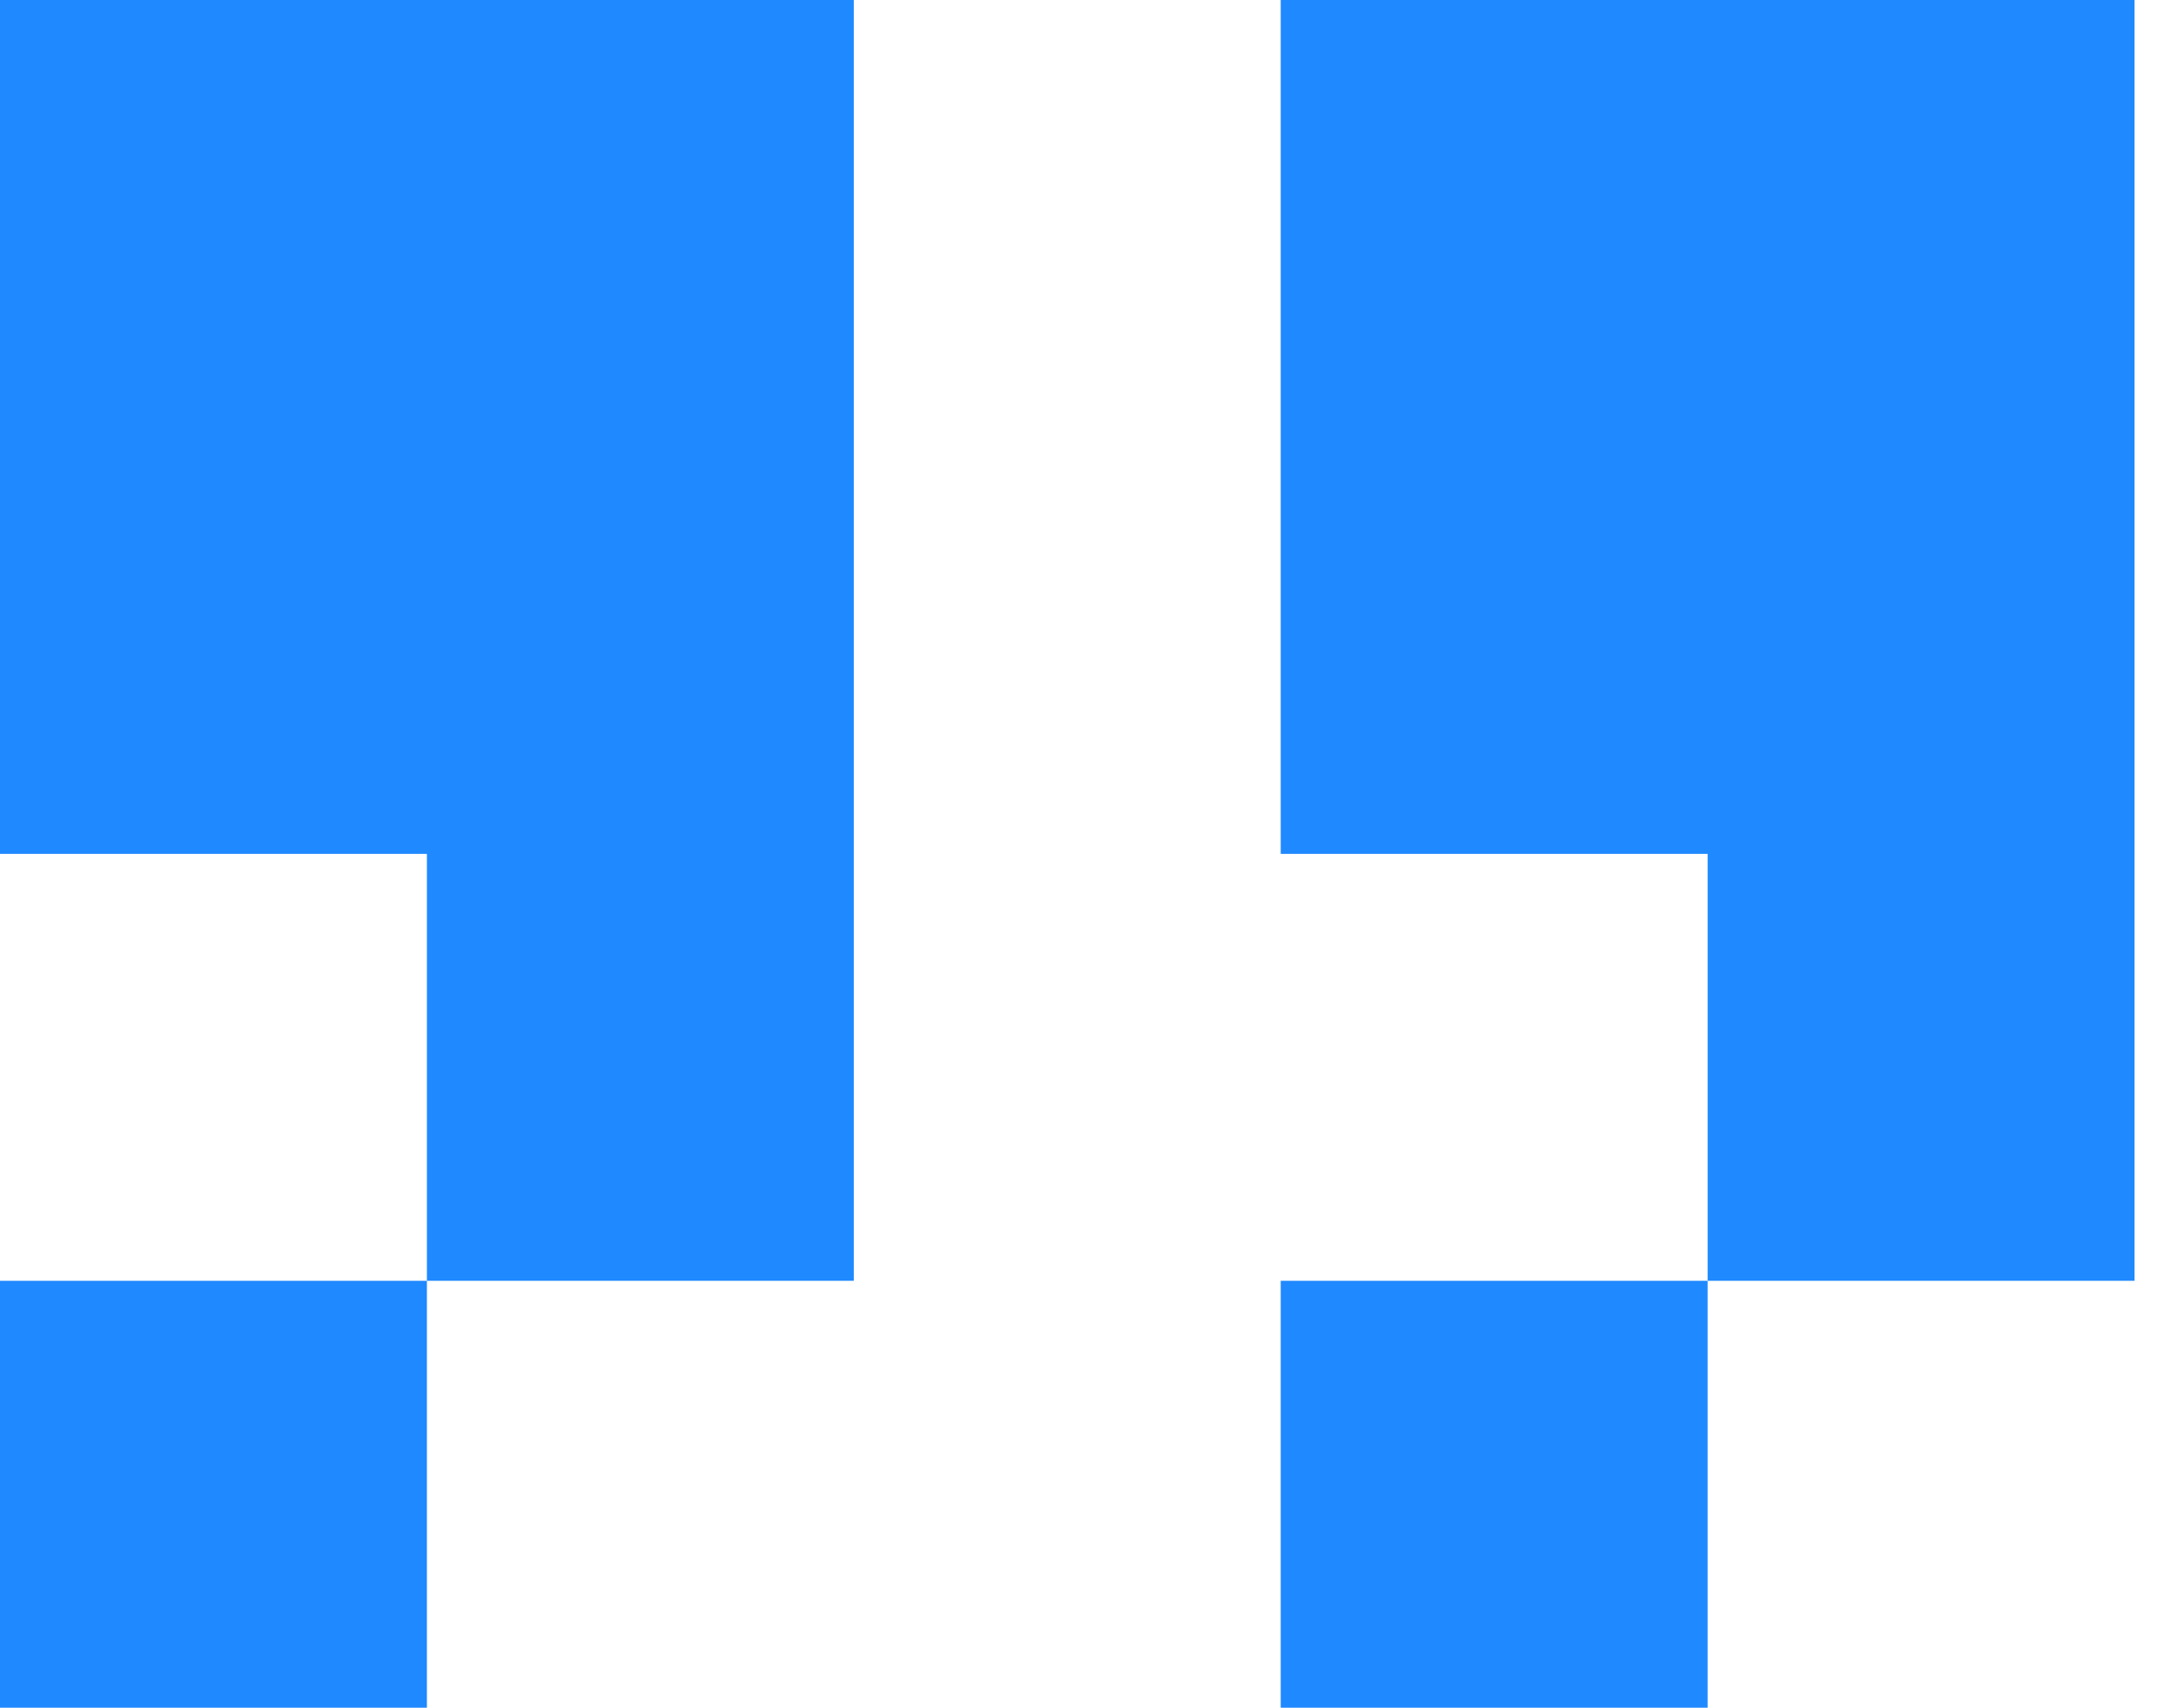
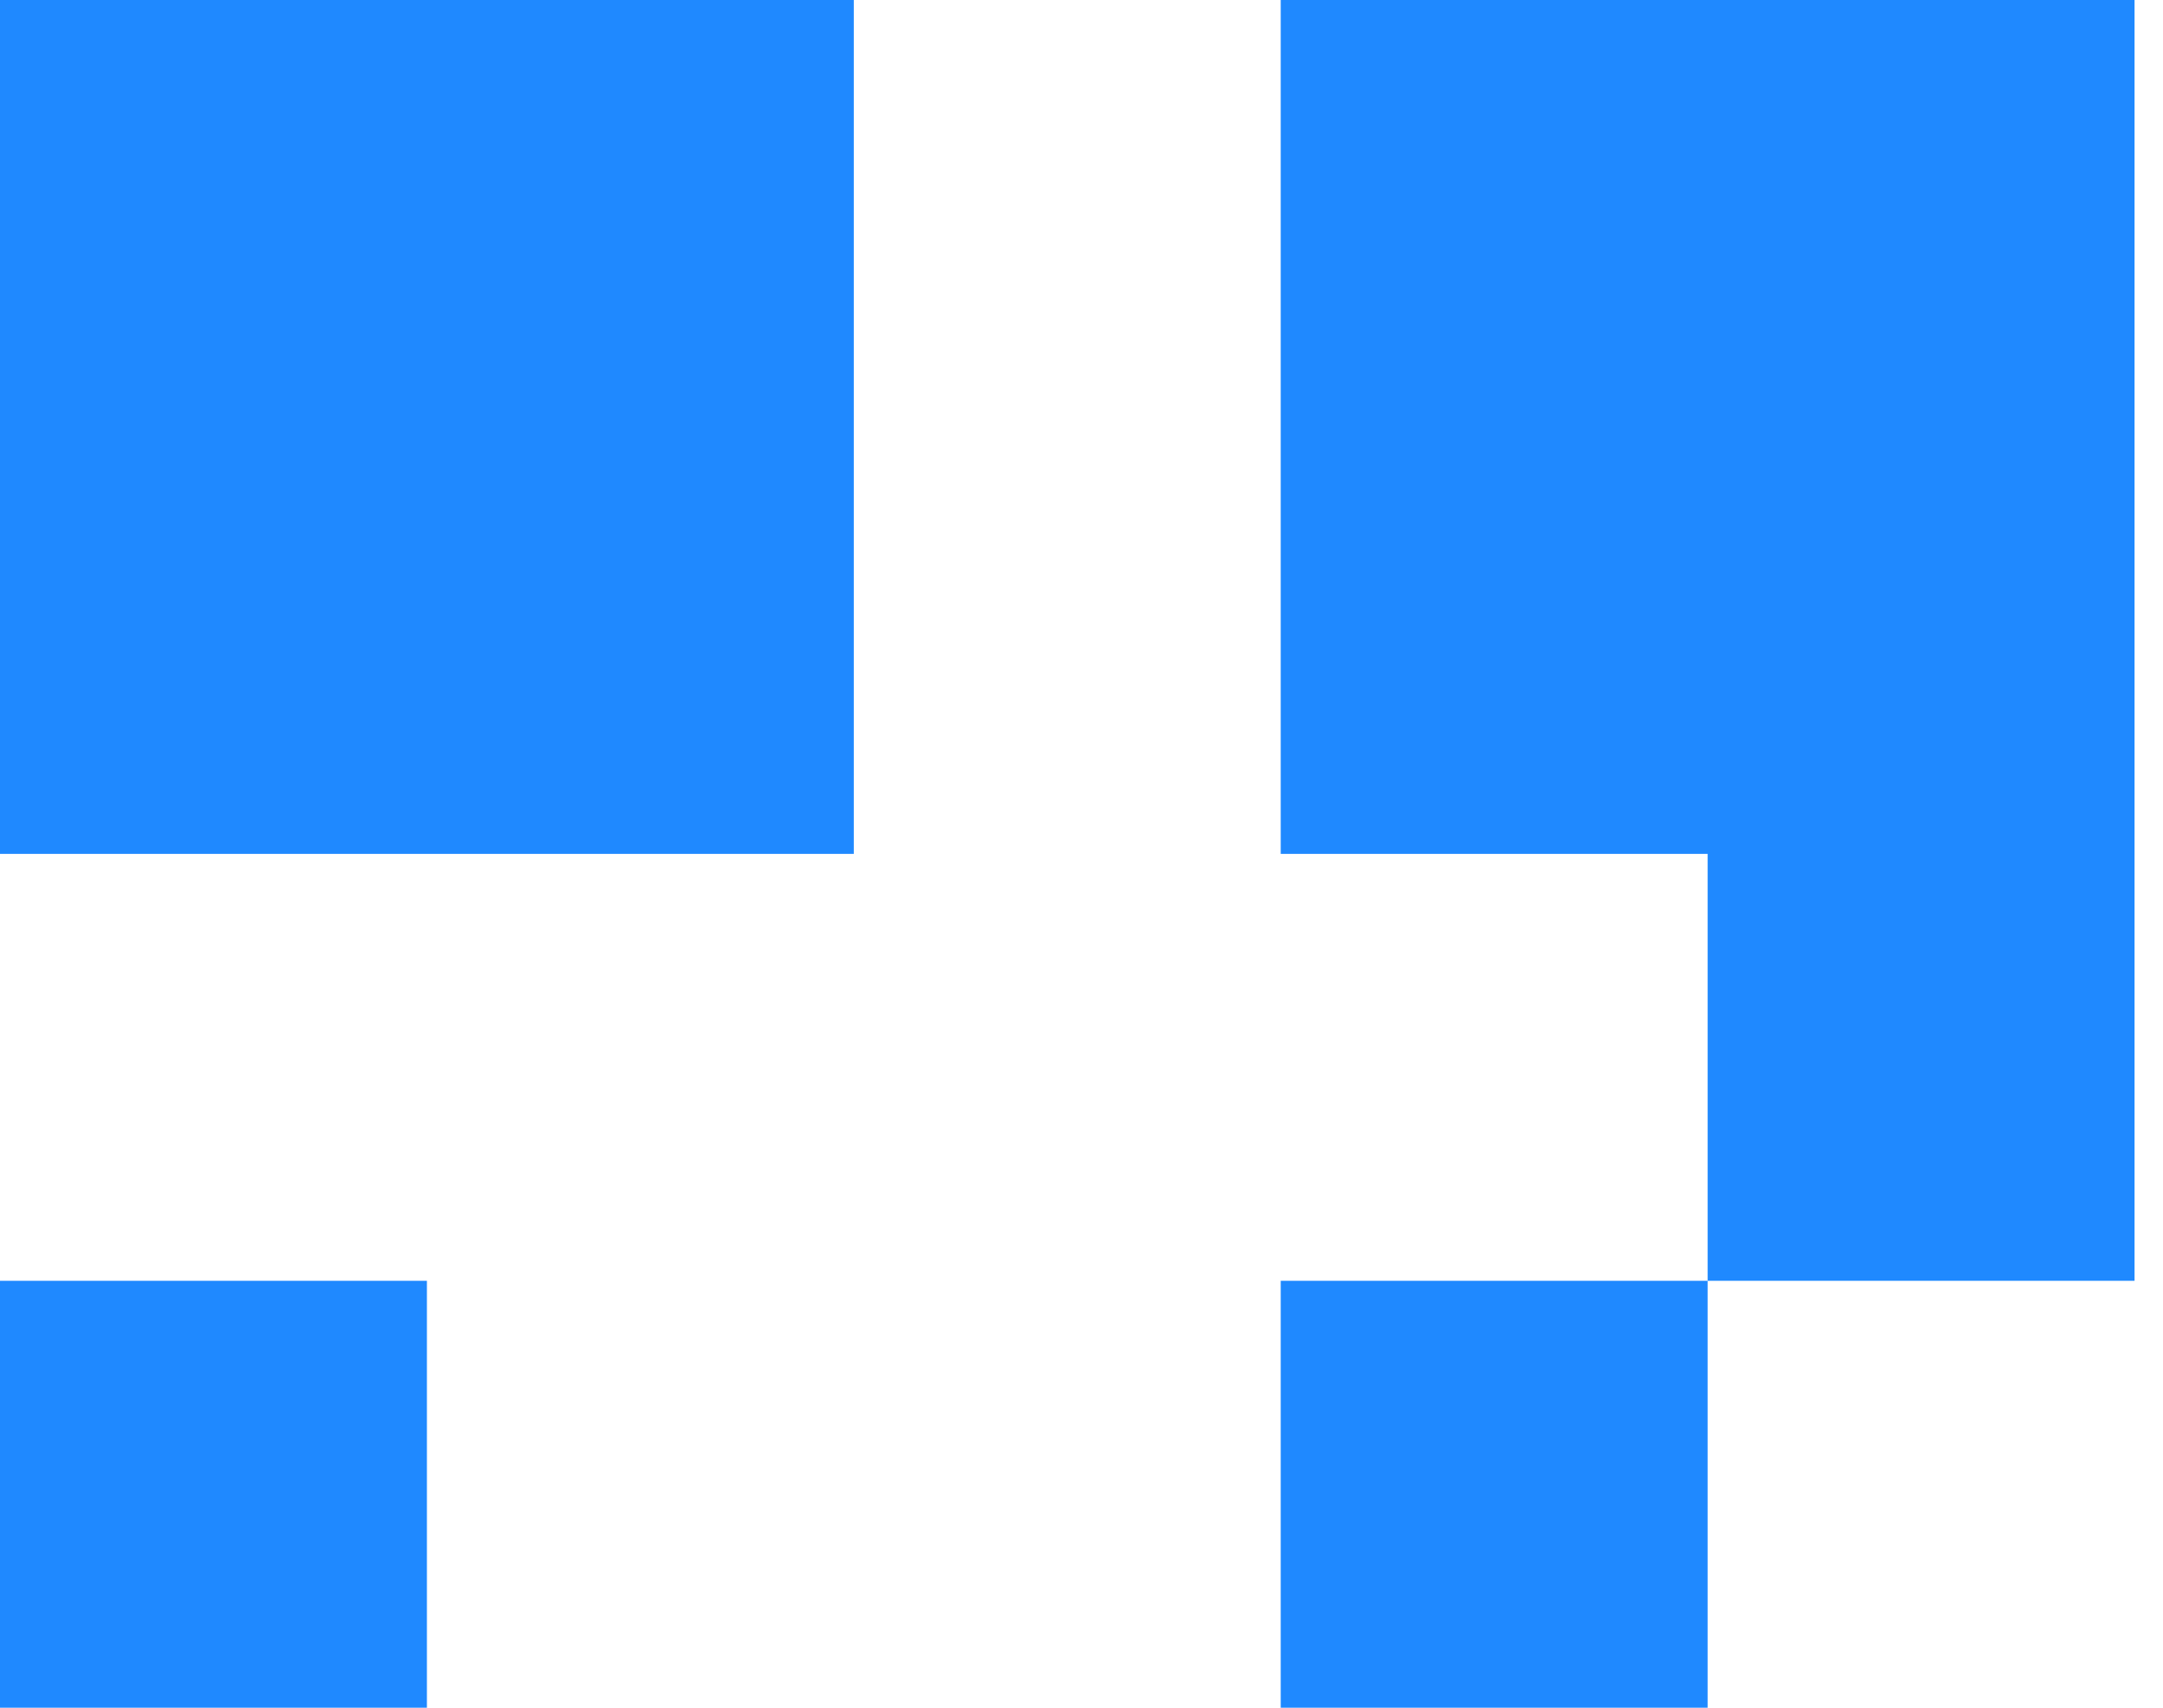
<svg xmlns="http://www.w3.org/2000/svg" width="38" height="30" viewBox="0 0 38 30" fill="none">
-   <path d="M7.5 7.5H15V15H7.5V7.5ZM7.5 0H15V7.5H7.5V0ZM0 0H7.5V7.5H0V0ZM7.5 15H15V22.5H7.5V15ZM0 22.5H7.5V30H0V22.5ZM0 7.5H7.5V15H0V7.5ZM30 7.5H37.5V15H30V7.5ZM30 0H37.5V7.5H30V0ZM22.5 0H30V7.5H22.5V0ZM30 15H37.5V22.5H30V15ZM22.5 22.5H30V30H22.5V22.5ZM22.5 7.5H30V15H22.5V7.5Z" fill="#1F89FF" />
+   <path d="M7.5 7.5H15V15H7.5V7.5ZM7.5 0H15V7.5H7.5V0ZM0 0H7.5V7.5H0V0ZM7.5 15V22.5H7.5V15ZM0 22.5H7.5V30H0V22.5ZM0 7.5H7.5V15H0V7.5ZM30 7.5H37.5V15H30V7.5ZM30 0H37.5V7.5H30V0ZM22.5 0H30V7.5H22.5V0ZM30 15H37.5V22.5H30V15ZM22.5 22.5H30V30H22.5V22.5ZM22.5 7.5H30V15H22.5V7.5Z" fill="#1F89FF" />
</svg>